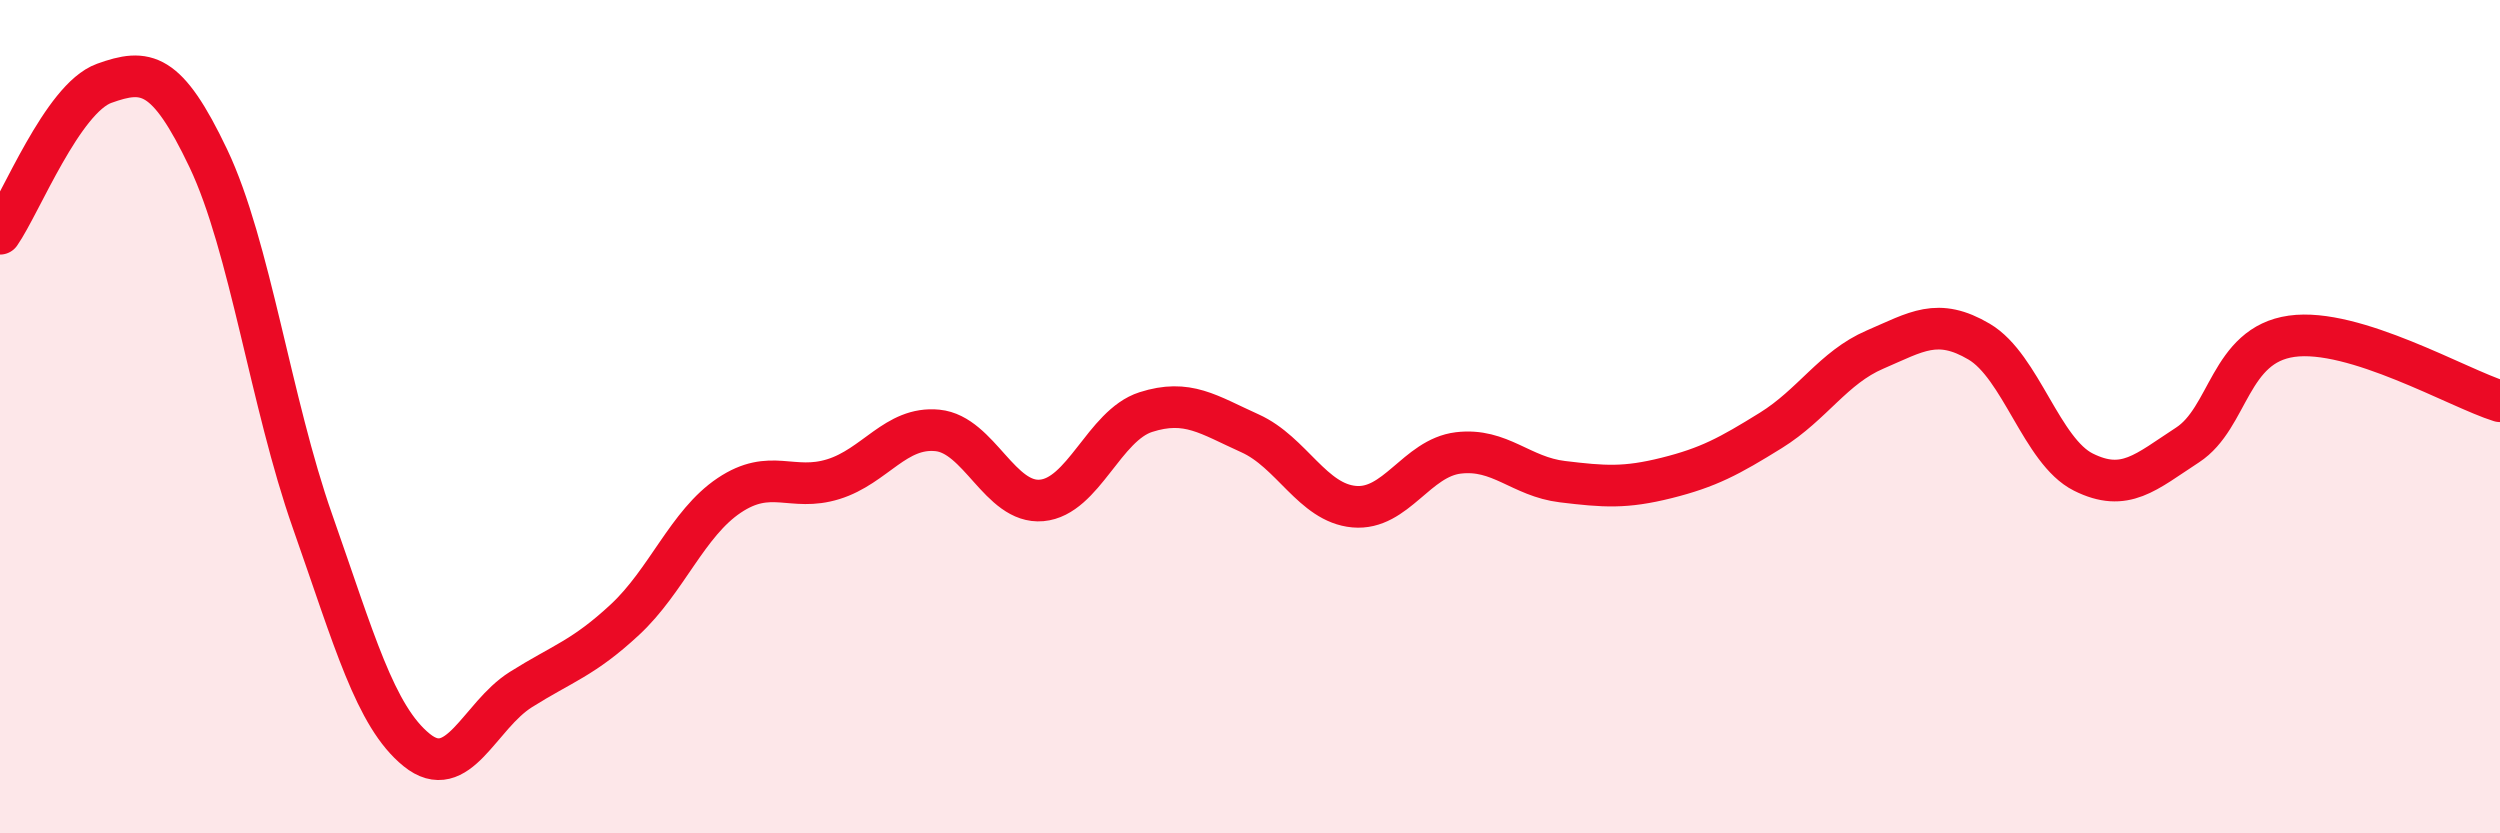
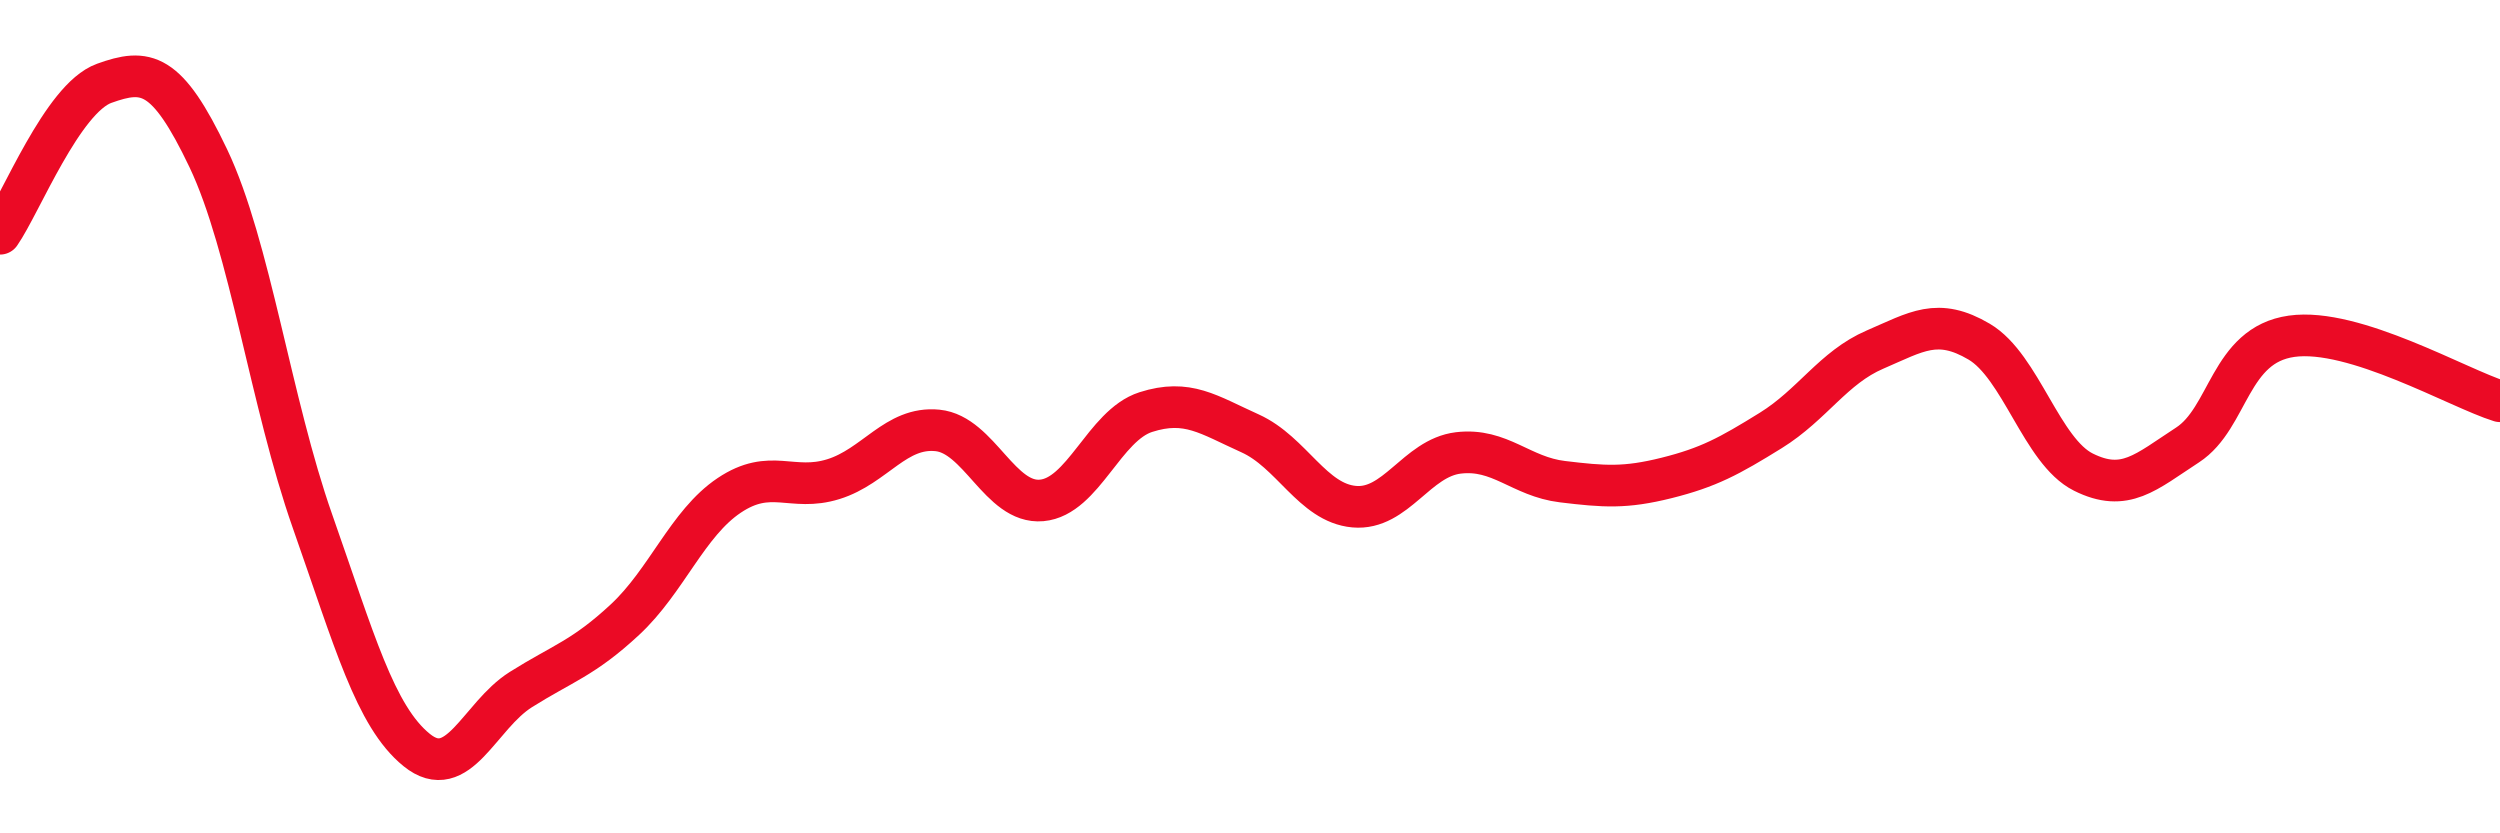
<svg xmlns="http://www.w3.org/2000/svg" width="60" height="20" viewBox="0 0 60 20">
-   <path d="M 0,5.61 C 0.5,4.89 1.5,2.36 2.5,2 C 3.5,1.64 4,1.7 5,3.8 C 6,5.9 6.5,9.67 7.5,12.51 C 8.5,15.35 9,17.19 10,18 C 11,18.81 11.5,17.18 12.5,16.55 C 13.5,15.92 14,15.8 15,14.87 C 16,13.94 16.5,12.56 17.5,11.89 C 18.5,11.22 19,11.81 20,11.5 C 21,11.19 21.5,10.23 22.5,10.33 C 23.5,10.43 24,12.1 25,12.01 C 26,11.92 26.5,10.21 27.5,9.89 C 28.5,9.57 29,9.95 30,10.4 C 31,10.85 31.5,12.07 32.5,12.16 C 33.5,12.25 34,10.99 35,10.87 C 36,10.75 36.5,11.44 37.5,11.56 C 38.5,11.68 39,11.72 40,11.47 C 41,11.22 41.5,10.95 42.5,10.33 C 43.5,9.71 44,8.82 45,8.39 C 46,7.96 46.5,7.61 47.5,8.2 C 48.5,8.79 49,10.83 50,11.33 C 51,11.83 51.5,11.33 52.5,10.68 C 53.5,10.03 53.5,8.28 55,8.07 C 56.5,7.86 59,9.32 60,9.63L60 20L0 20Z" fill="#EB0A25" opacity="0.1" stroke-linecap="round" stroke-linejoin="round" />
  <path d="M 0,5.61 C 0.5,4.89 1.5,2.36 2.5,2 C 3.5,1.64 4,1.7 5,3.8 C 6,5.9 6.5,9.67 7.5,12.51 C 8.5,15.35 9,17.19 10,18 C 11,18.81 11.5,17.18 12.5,16.55 C 13.5,15.92 14,15.8 15,14.87 C 16,13.94 16.5,12.56 17.5,11.89 C 18.5,11.22 19,11.81 20,11.5 C 21,11.19 21.5,10.23 22.5,10.33 C 23.5,10.43 24,12.1 25,12.01 C 26,11.92 26.5,10.21 27.5,9.89 C 28.5,9.57 29,9.95 30,10.4 C 31,10.85 31.5,12.07 32.5,12.16 C 33.5,12.25 34,10.99 35,10.87 C 36,10.75 36.5,11.44 37.5,11.56 C 38.5,11.68 39,11.72 40,11.47 C 41,11.22 41.5,10.95 42.5,10.33 C 43.5,9.71 44,8.82 45,8.39 C 46,7.96 46.5,7.61 47.5,8.2 C 48.5,8.79 49,10.83 50,11.33 C 51,11.83 51.5,11.33 52.5,10.68 C 53.5,10.03 53.5,8.28 55,8.07 C 56.5,7.86 59,9.32 60,9.63" stroke="#EB0A25" stroke-width="1" fill="none" stroke-linecap="round" stroke-linejoin="round" />
</svg>